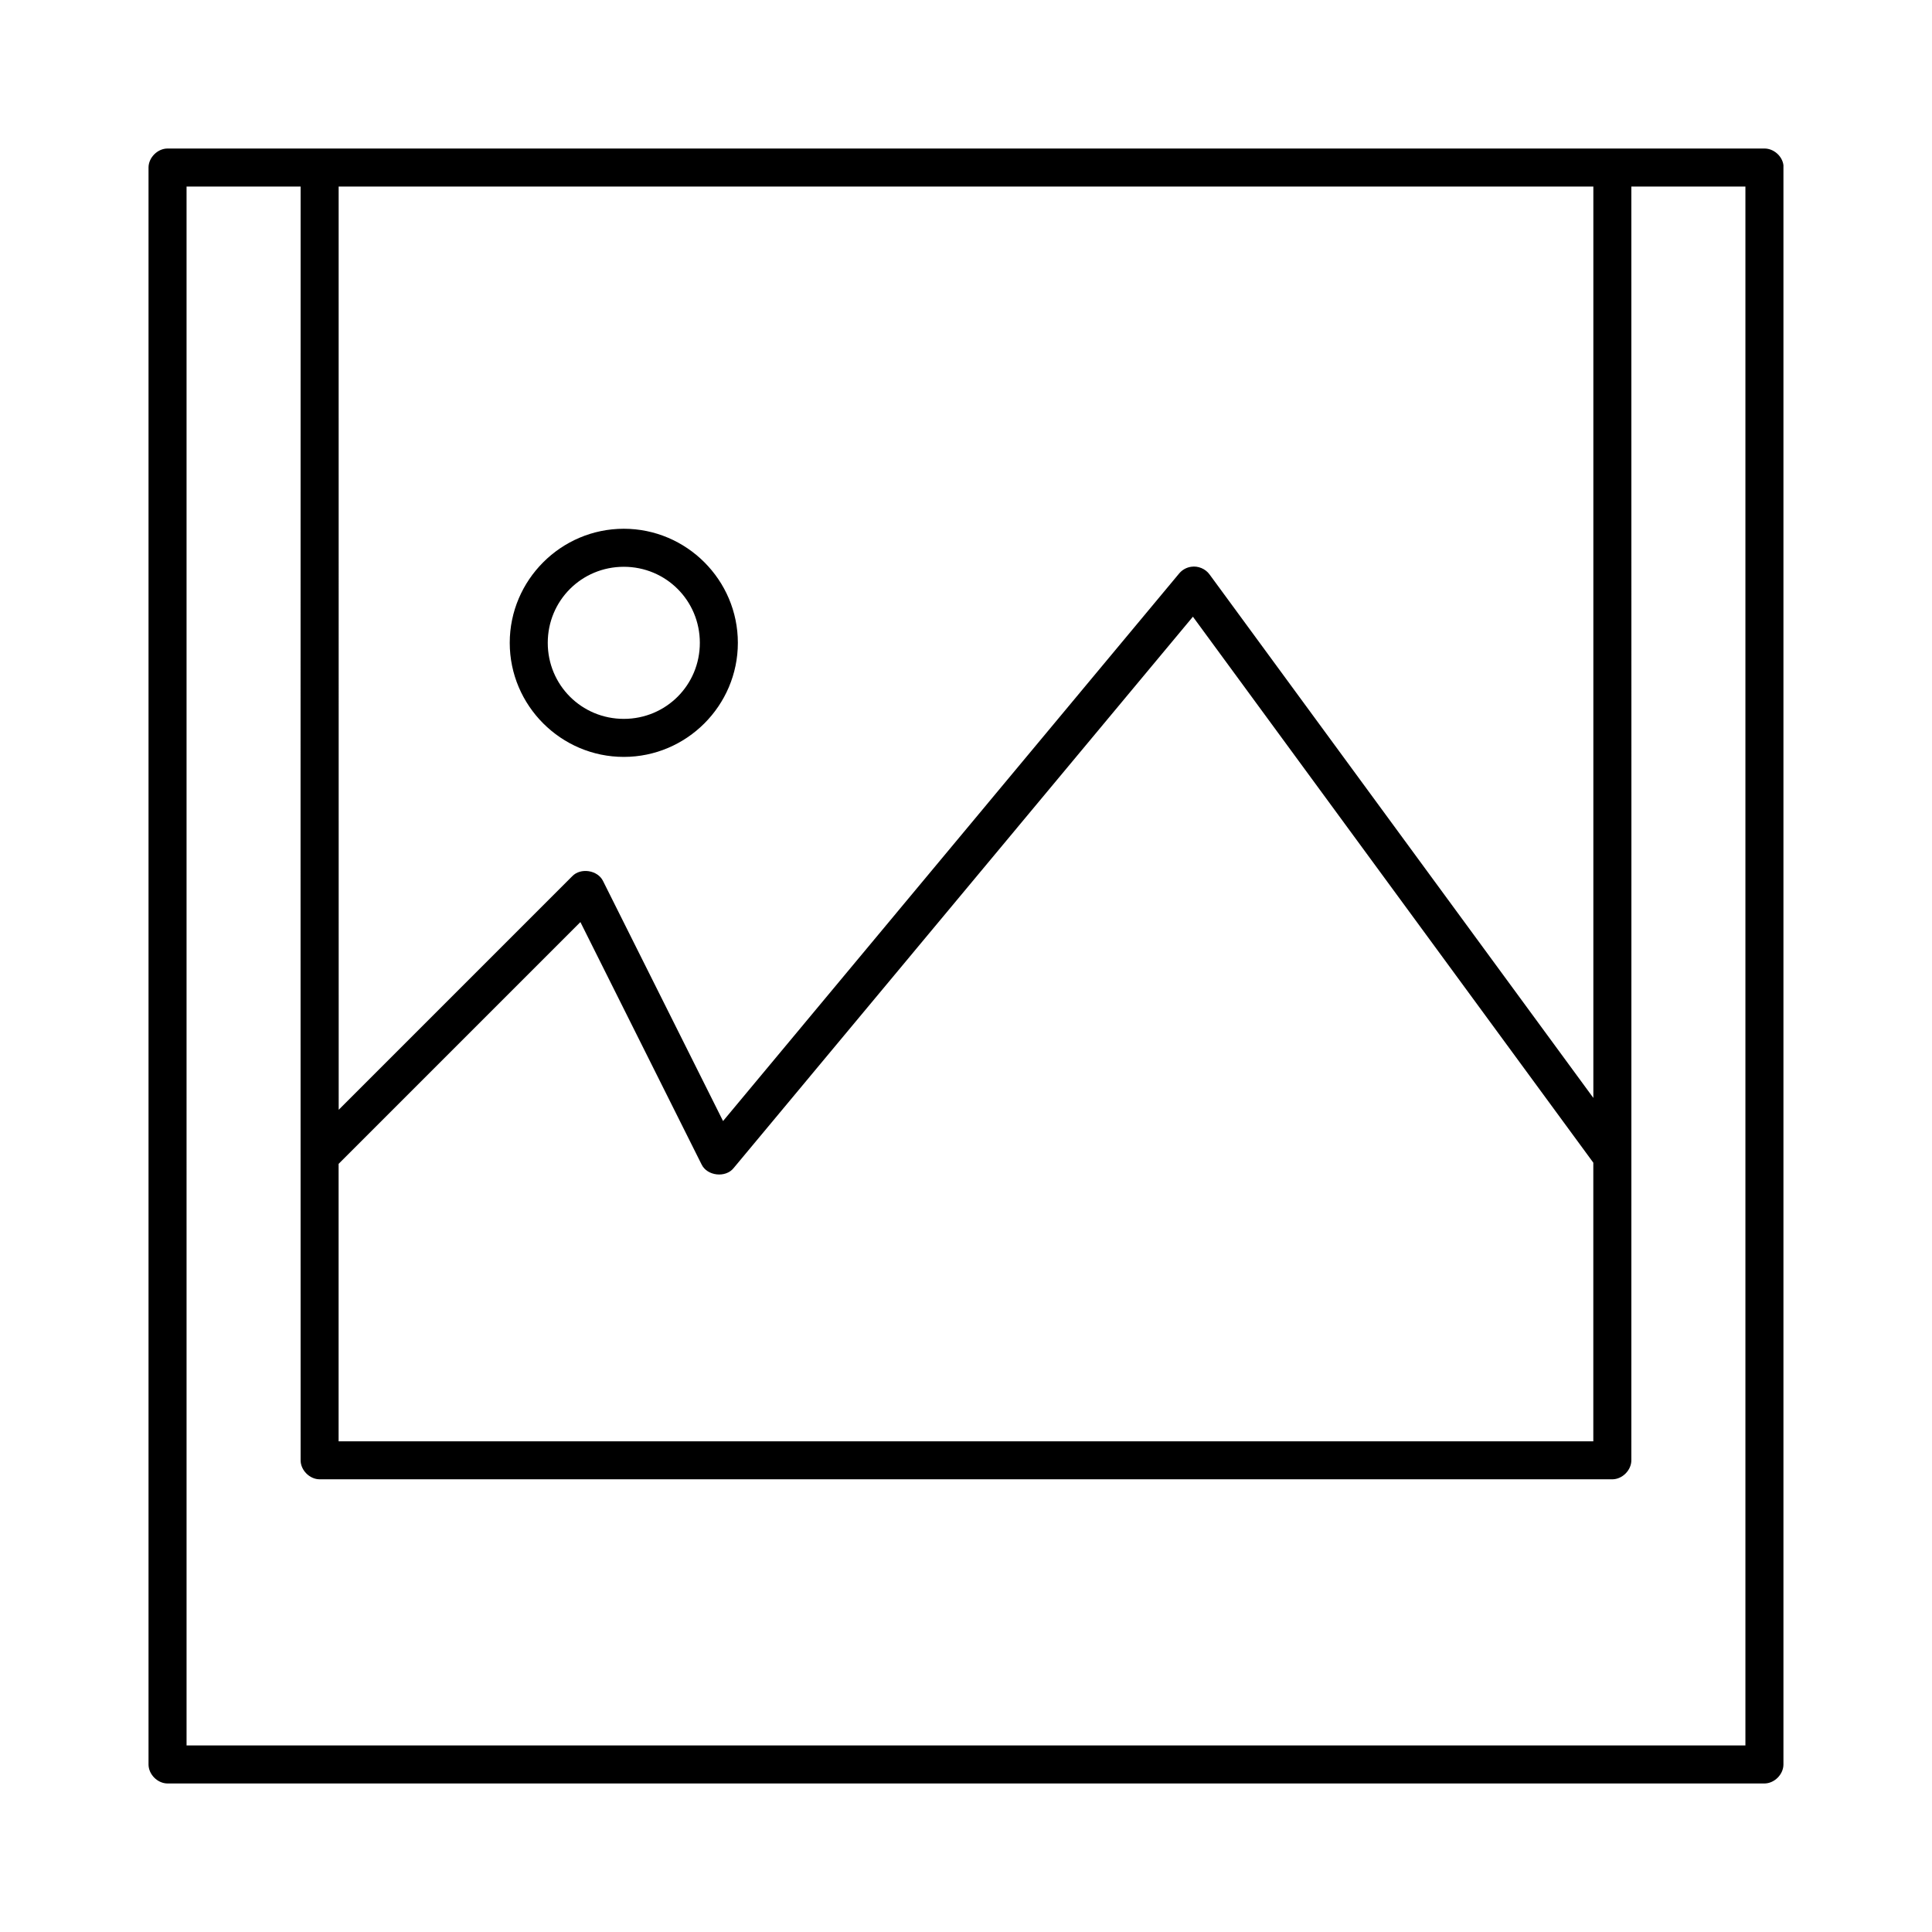
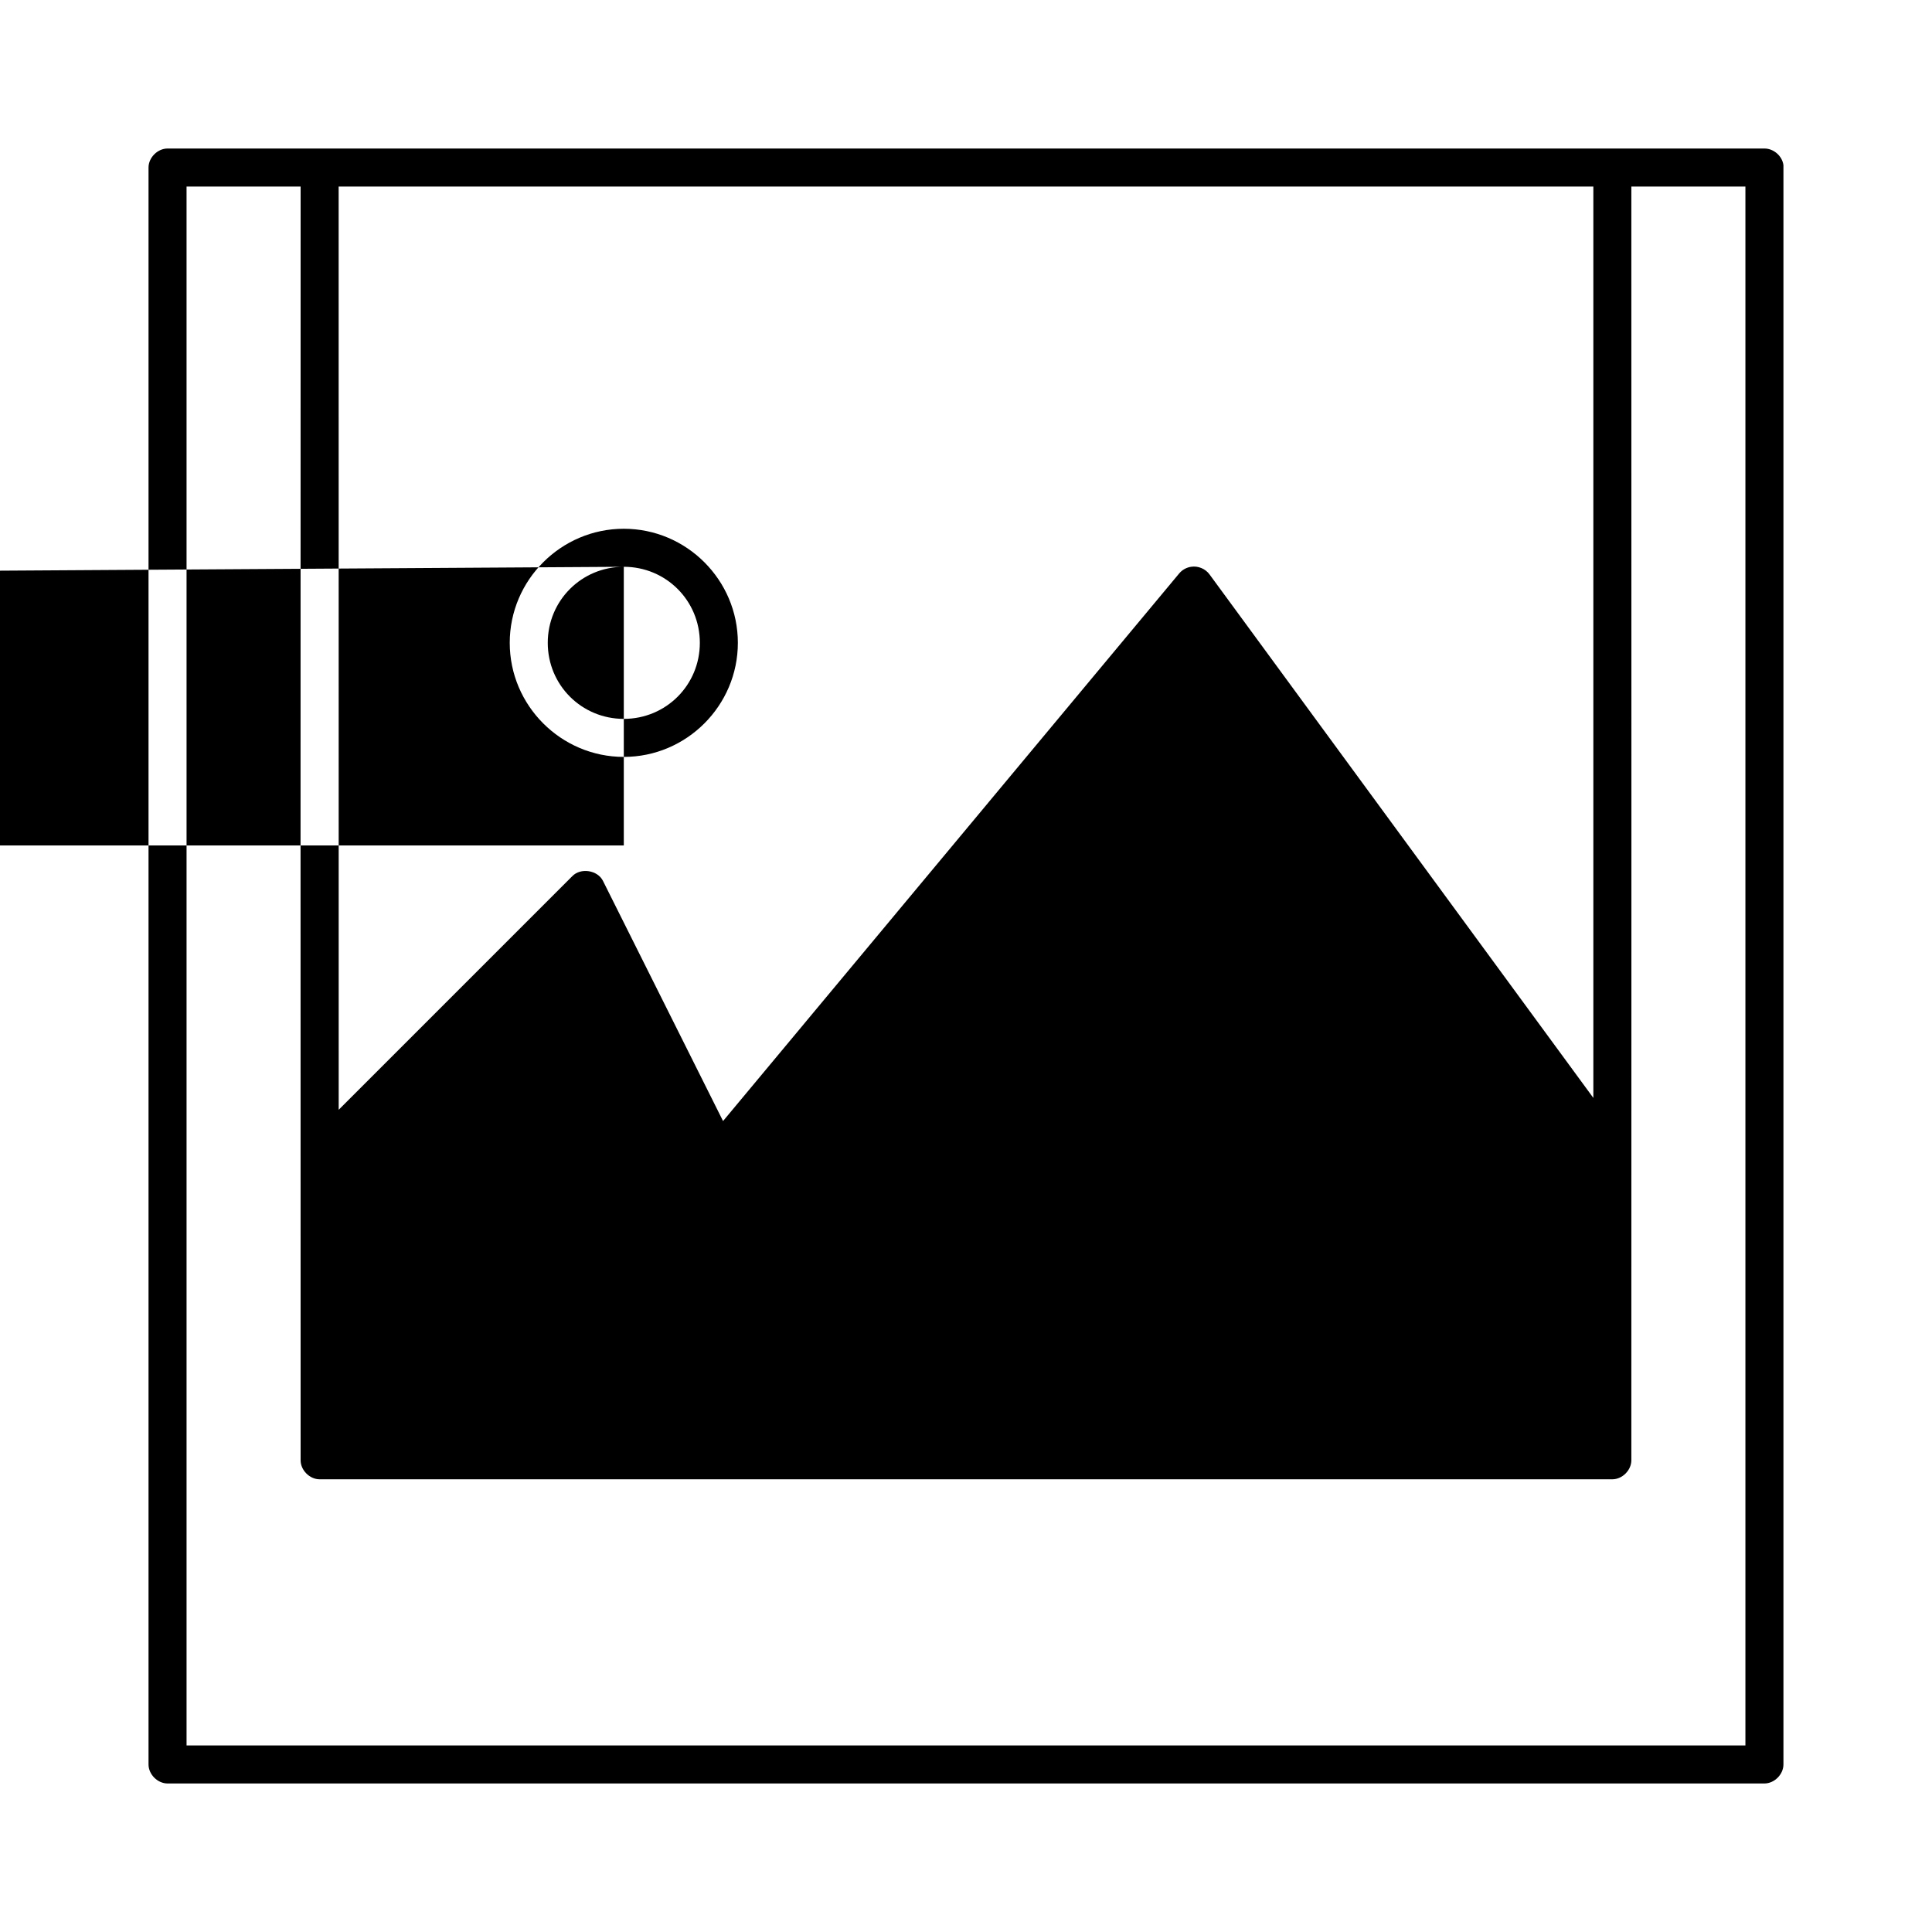
<svg xmlns="http://www.w3.org/2000/svg" fill="#000000" width="800px" height="800px" version="1.1" viewBox="144 144 512 512">
-   <path d="m188.4 183.36c-2.637 0-5.039 2.398-5.039 5.039v423.2c0 2.637 2.398 5.039 5.039 5.039h423.19c2.637 0 5.039-2.398 5.039-5.039v-423.2c0.012-0.211 0.012-0.422 0-0.629-0.305-2.422-2.598-4.426-5.039-4.41zm5.039 10.078h30.227c-0.047 112.56 0 225.09 0 337.55 0 2.637 2.398 5.039 5.039 5.039h342.58c2.637 0 5.039-2.398 5.039-5.039 0.043-112.54 0-224.96 0-337.55h30.227v413.12h-413.11zm40.305 0h332.51v241.52l-101.7-138.71c-1.082-1.512-3.047-2.336-4.879-2.047-1.215 0.168-2.356 0.797-3.148 1.73l-120.91 145.16-31.801-63.605c-1.418-2.914-5.957-3.613-8.188-1.258l-61.871 61.875zm75.57 90.688c-16.633 0-30.227 13.594-30.227 30.23s13.594 30.23 30.227 30.23 30.227-13.594 30.227-30.23-13.594-30.23-30.227-30.23zm0 10.078c11.188 0 20.152 8.961 20.152 20.152s-8.961 20.152-20.152 20.152c-11.188 0-20.152-8.961-20.152-20.152s8.961-20.152 20.152-20.152zm150.82 13.227 106.11 144.69v73.84h-332.51v-73.523l64.078-64.078 32.117 64.234c1.469 3.07 6.394 3.617 8.5 0.945z" />
+   <path d="m188.4 183.36c-2.637 0-5.039 2.398-5.039 5.039v423.2c0 2.637 2.398 5.039 5.039 5.039h423.19c2.637 0 5.039-2.398 5.039-5.039v-423.2c0.012-0.211 0.012-0.422 0-0.629-0.305-2.422-2.598-4.426-5.039-4.41zm5.039 10.078h30.227c-0.047 112.56 0 225.09 0 337.55 0 2.637 2.398 5.039 5.039 5.039h342.58c2.637 0 5.039-2.398 5.039-5.039 0.043-112.54 0-224.96 0-337.55h30.227v413.12h-413.11zm40.305 0h332.51v241.52l-101.7-138.71c-1.082-1.512-3.047-2.336-4.879-2.047-1.215 0.168-2.356 0.797-3.148 1.73l-120.91 145.16-31.801-63.605c-1.418-2.914-5.957-3.613-8.188-1.258l-61.871 61.875zm75.57 90.688c-16.633 0-30.227 13.594-30.227 30.23s13.594 30.23 30.227 30.23 30.227-13.594 30.227-30.23-13.594-30.23-30.227-30.23zm0 10.078c11.188 0 20.152 8.961 20.152 20.152s-8.961 20.152-20.152 20.152c-11.188 0-20.152-8.961-20.152-20.152s8.961-20.152 20.152-20.152zv73.84h-332.51v-73.523l64.078-64.078 32.117 64.234c1.469 3.07 6.394 3.617 8.5 0.945z" />
</svg>